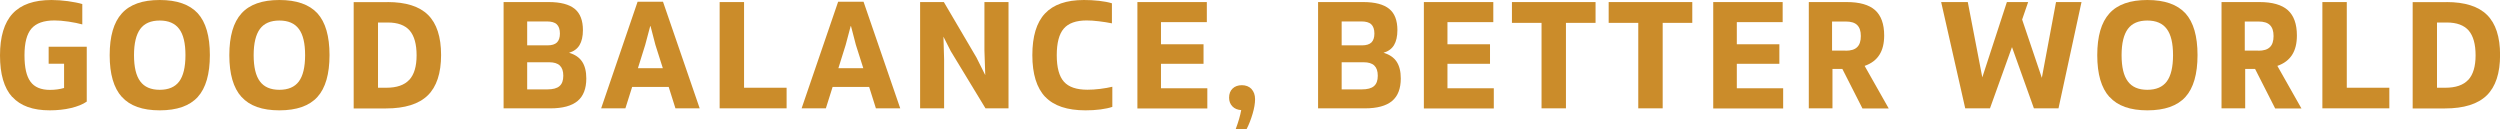
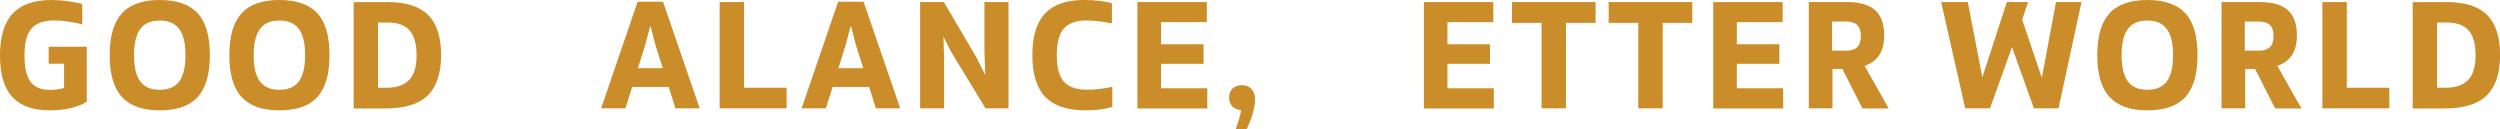
<svg xmlns="http://www.w3.org/2000/svg" id="Layer_2" viewBox="0 0 303.17 15.66">
  <defs>
    <style>.cls-1{fill:#cb8c2a;}</style>
  </defs>
  <g id="Layer_1-2">
    <g>
      <path class="cls-1" d="M1.48,11.76C.49,10.67,0,8.99,0,6.72S.51,2.75,1.53,1.65C2.55,.55,4.12,0,6.25,0c.62,0,1.28,.05,1.98,.14,.69,.1,1.28,.21,1.75,.35V2.96c-.46-.13-1.02-.24-1.67-.34-.66-.1-1.23-.14-1.71-.14-1.29,0-2.21,.33-2.78,.98-.57,.66-.85,1.73-.85,3.24s.24,2.55,.73,3.21c.48,.66,1.27,.99,2.35,.99,.62,0,1.2-.08,1.72-.23v-2.94h-1.87s0-2.06,0-2.06h4.62s0,6.65,0,6.65c-.47,.33-1.11,.59-1.91,.78-.8,.19-1.66,.28-2.58,.28-2.04,0-3.55-.54-4.54-1.63Z" />
      <path class="cls-1" d="M14.78,11.76c-.99-1.09-1.48-2.78-1.48-5.07s.49-3.98,1.47-5.06C15.75,.54,17.28,0,19.37,0s3.62,.54,4.61,1.61c.98,1.08,1.47,2.77,1.47,5.07s-.49,4-1.47,5.08c-.98,1.08-2.52,1.62-4.61,1.62s-3.61-.54-4.59-1.63Zm6.95-1.88c.5-.67,.76-1.74,.76-3.19s-.25-2.5-.76-3.18-1.29-1.02-2.36-1.02-1.86,.34-2.36,1.02c-.5,.68-.76,1.74-.76,3.18s.25,2.5,.76,3.18c.5,.68,1.29,1.02,2.36,1.02s1.86-.34,2.36-1.01Z" />
      <path class="cls-1" d="M29.29,11.76c-.99-1.09-1.48-2.78-1.48-5.07s.49-3.98,1.47-5.06C30.26,.54,31.8,0,33.88,0s3.62,.54,4.61,1.61c.98,1.08,1.47,2.77,1.47,5.07s-.49,4-1.47,5.08c-.98,1.08-2.52,1.62-4.61,1.62s-3.61-.54-4.59-1.63Zm6.95-1.88c.5-.67,.76-1.74,.76-3.19s-.25-2.5-.76-3.18c-.5-.68-1.29-1.02-2.36-1.02s-1.86,.34-2.36,1.02c-.5,.68-.76,1.74-.76,3.18s.25,2.5,.76,3.18c.5,.68,1.29,1.02,2.36,1.02s1.86-.34,2.36-1.01Z" />
      <path class="cls-1" d="M46.99,.25c2.23,0,3.87,.52,4.92,1.56,1.05,1.04,1.58,2.66,1.58,4.86s-.54,3.85-1.62,4.9c-1.08,1.05-2.77,1.58-5.06,1.58h-3.92s0-12.89,0-12.89h4.11Zm2.64,9.44c.59-.64,.89-1.63,.89-2.98s-.28-2.36-.84-3.01c-.56-.64-1.44-.97-2.64-.97h-1.2v7.91h1.01c1.26,0,2.19-.32,2.78-.96Z" />
-       <path class="cls-1" d="M70.59,7.47c.34,.51,.51,1.19,.51,2.04,0,1.23-.35,2.15-1.06,2.74-.71,.59-1.81,.89-3.29,.89h-5.68s0-12.89,0-12.89h5.48c1.42,0,2.47,.28,3.14,.82,.67,.55,1,1.41,1,2.58,0,.76-.14,1.37-.41,1.82-.27,.45-.7,.76-1.27,.93,.71,.21,1.24,.56,1.58,1.07Zm-6.66-1.97h2.48c.51,0,.89-.12,1.13-.35,.24-.24,.36-.6,.36-1.08,0-.51-.13-.88-.38-1.12-.25-.24-.66-.35-1.2-.35h-2.39v2.9Zm3.92,4.94c.31-.26,.46-.68,.46-1.25s-.14-.97-.42-1.24c-.28-.27-.71-.4-1.3-.4h-2.66v3.29h2.46c.66,0,1.15-.13,1.45-.39Z" />
      <path class="cls-1" d="M81.91,13.14l-.82-2.6h-4.43s-.82,2.6-.82,2.6h-2.94S77.32,.21,77.32,.21h3.08s4.45,12.93,4.45,12.93h-2.94Zm-4.55-4.87h3.02s-.9-2.83-.9-2.83l-.59-2.27h-.04s-.61,2.29-.61,2.29l-.88,2.81Z" />
      <path class="cls-1" d="M87.27,.25h2.96s0,10.39,0,10.39h5.16s0,2.5,0,2.5h-8.12s0-12.89,0-12.89Z" />
      <path class="cls-1" d="M106.22,13.14l-.82-2.6h-4.43s-.82,2.6-.82,2.6h-2.94S101.64,.21,101.64,.21h3.08s4.45,12.93,4.45,12.93h-2.94Zm-4.55-4.87h3.02s-.9-2.83-.9-2.83l-.59-2.27h-.04s-.61,2.29-.61,2.29l-.88,2.81Z" />
      <path class="cls-1" d="M119.4,.25h2.9s0,12.89,0,12.89h-2.79s-4.22-6.95-4.22-6.95l-.88-1.74,.08,2.73v5.96s-2.91,0-2.91,0V.25s2.88,0,2.88,0l3.95,6.72,1.07,2.14-.1-2.98V.25Z" />
      <path class="cls-1" d="M126.76,11.76c-1.04-1.09-1.57-2.78-1.57-5.07s.51-3.96,1.53-5.05S129.32,0,131.45,0c.6,0,1.21,.03,1.83,.1,.62,.07,1.14,.17,1.56,.3V2.83c-.48-.1-1.01-.18-1.58-.25s-1.06-.1-1.48-.1c-1.29,0-2.21,.33-2.78,.99-.57,.66-.85,1.74-.85,3.23s.29,2.56,.87,3.21c.58,.65,1.53,.97,2.85,.97,.46,0,.97-.03,1.54-.1,.57-.07,1.06-.16,1.48-.26v2.44c-.37,.13-.85,.23-1.43,.31-.59,.08-1.2,.11-1.83,.11-2.2,0-3.83-.54-4.87-1.63Z" />
      <path class="cls-1" d="M137.93,.25h8.42s0,2.43,0,2.43h-5.56v2.69h5.16s0,2.37,0,2.37h-5.16v2.96h5.62s0,2.45,0,2.45h-8.48s0-12.89,0-12.89Z" />
      <path class="cls-1" d="M151.76,10.79c.29,.31,.44,.72,.44,1.24s-.1,1.09-.3,1.77c-.2,.68-.44,1.3-.73,1.86h-1.32c.33-.88,.55-1.65,.67-2.31-.45-.03-.8-.17-1.07-.45-.27-.28-.4-.63-.4-1.06,0-.46,.14-.83,.42-1.1,.28-.27,.66-.41,1.13-.41s.87,.15,1.17,.46Z" />
-       <path class="cls-1" d="M169.36,7.47c.34,.51,.51,1.19,.51,2.04,0,1.23-.35,2.15-1.06,2.74-.71,.59-1.81,.89-3.29,.89h-5.68s0-12.89,0-12.89h5.48c1.42,0,2.47,.28,3.14,.82s1,1.41,1,2.58c0,.76-.14,1.37-.41,1.82-.27,.45-.7,.76-1.27,.93,.71,.21,1.24,.56,1.58,1.07Zm-6.66-1.97h2.48c.51,0,.89-.12,1.13-.35,.24-.24,.36-.6,.36-1.08,0-.51-.13-.88-.38-1.12-.25-.24-.66-.35-1.2-.35h-2.39v2.9Zm3.92,4.94c.31-.26,.46-.68,.46-1.25s-.14-.97-.42-1.24c-.28-.27-.71-.4-1.3-.4h-2.66v3.29h2.46c.66,0,1.15-.13,1.45-.39Z" />
      <path class="cls-1" d="M172.67,.25h8.42s0,2.43,0,2.43h-5.56v2.69h5.16s0,2.37,0,2.37h-5.16v2.96h5.62s0,2.45,0,2.45h-8.48s0-12.89,0-12.89Z" />
      <path class="cls-1" d="M186.94,2.77h-3.59s0-2.52,0-2.52h10.14s0,2.52,0,2.52h-3.59V13.14s-2.96,0-2.96,0V2.77Z" />
      <path class="cls-1" d="M198.67,2.77h-3.59s0-2.52,0-2.52h10.14s0,2.52,0,2.52h-3.59V13.14s-2.96,0-2.96,0V2.77Z" />
      <path class="cls-1" d="M207.76,.25h8.42s0,2.43,0,2.43h-5.56v2.69h5.16s0,2.37,0,2.37h-5.16v2.96h5.62s0,2.45,0,2.45h-8.48s0-12.89,0-12.89Z" />
      <path class="cls-1" d="M225.85,13.14l-2.43-4.78h-1.2v4.78s-2.87,0-2.87,0V.25s4.61,0,4.61,0c1.55,0,2.7,.33,3.43,.98,.73,.66,1.1,1.68,1.1,3.07,0,.96-.19,1.74-.58,2.35-.39,.61-.98,1.06-1.79,1.34l2.92,5.16h-3.19Zm-2.04-6.99c.64,0,1.11-.14,1.4-.43,.3-.28,.45-.73,.45-1.35s-.15-1.04-.44-1.33c-.29-.29-.75-.43-1.37-.43h-1.68v3.53h1.64Z" />
      <path class="cls-1" d="M249.33,.25h3.09s-2.79,12.89-2.79,12.89h-2.98s-2.66-7.43-2.66-7.43l-2.67,7.43h-3S235.4,.25,235.4,.25h3.23s1.76,9.13,1.76,9.13L243.37,.25h2.58s-.73,2.12-.73,2.12l2.39,7.07,1.72-9.19Z" />
      <path class="cls-1" d="M255.81,11.76c-.99-1.09-1.48-2.78-1.48-5.07s.49-3.98,1.47-5.06C256.78,.54,258.32,0,260.41,0s3.62,.54,4.61,1.61c.98,1.08,1.47,2.77,1.47,5.07s-.49,4-1.47,5.08c-.98,1.08-2.52,1.62-4.61,1.62s-3.61-.54-4.59-1.63Zm6.95-1.88c.5-.67,.76-1.74,.76-3.19s-.25-2.5-.76-3.18c-.5-.68-1.29-1.02-2.36-1.02s-1.86,.34-2.36,1.02c-.5,.68-.76,1.74-.76,3.18s.25,2.5,.76,3.18c.5,.68,1.29,1.02,2.36,1.02s1.86-.34,2.36-1.01Z" />
      <path class="cls-1" d="M275.9,13.14l-2.43-4.78h-1.2v4.78s-2.87,0-2.87,0V.25s4.61,0,4.61,0c1.55,0,2.7,.33,3.43,.98,.73,.66,1.1,1.68,1.1,3.07,0,.96-.19,1.74-.58,2.35-.39,.61-.98,1.06-1.79,1.34l2.92,5.16h-3.19Zm-2.04-6.99c.64,0,1.11-.14,1.4-.43,.3-.28,.45-.73,.45-1.35s-.15-1.04-.44-1.33c-.29-.29-.75-.43-1.37-.43h-1.68v3.53h1.64Z" />
      <path class="cls-1" d="M281.63,.25h2.96s0,10.39,0,10.39h5.16s0,2.5,0,2.5h-8.12s0-12.89,0-12.89Z" />
      <path class="cls-1" d="M296.68,.25c2.23,0,3.87,.52,4.92,1.56,1.05,1.04,1.58,2.66,1.58,4.86s-.54,3.85-1.62,4.9c-1.08,1.05-2.77,1.58-5.06,1.58h-3.92s0-12.89,0-12.89h4.11Zm2.64,9.44c.59-.64,.89-1.63,.89-2.98s-.28-2.36-.84-3.01c-.56-.64-1.44-.97-2.64-.97h-1.2v7.91h1.01c1.26,0,2.19-.32,2.78-.96Z" />
    </g>
  </g>
</svg>